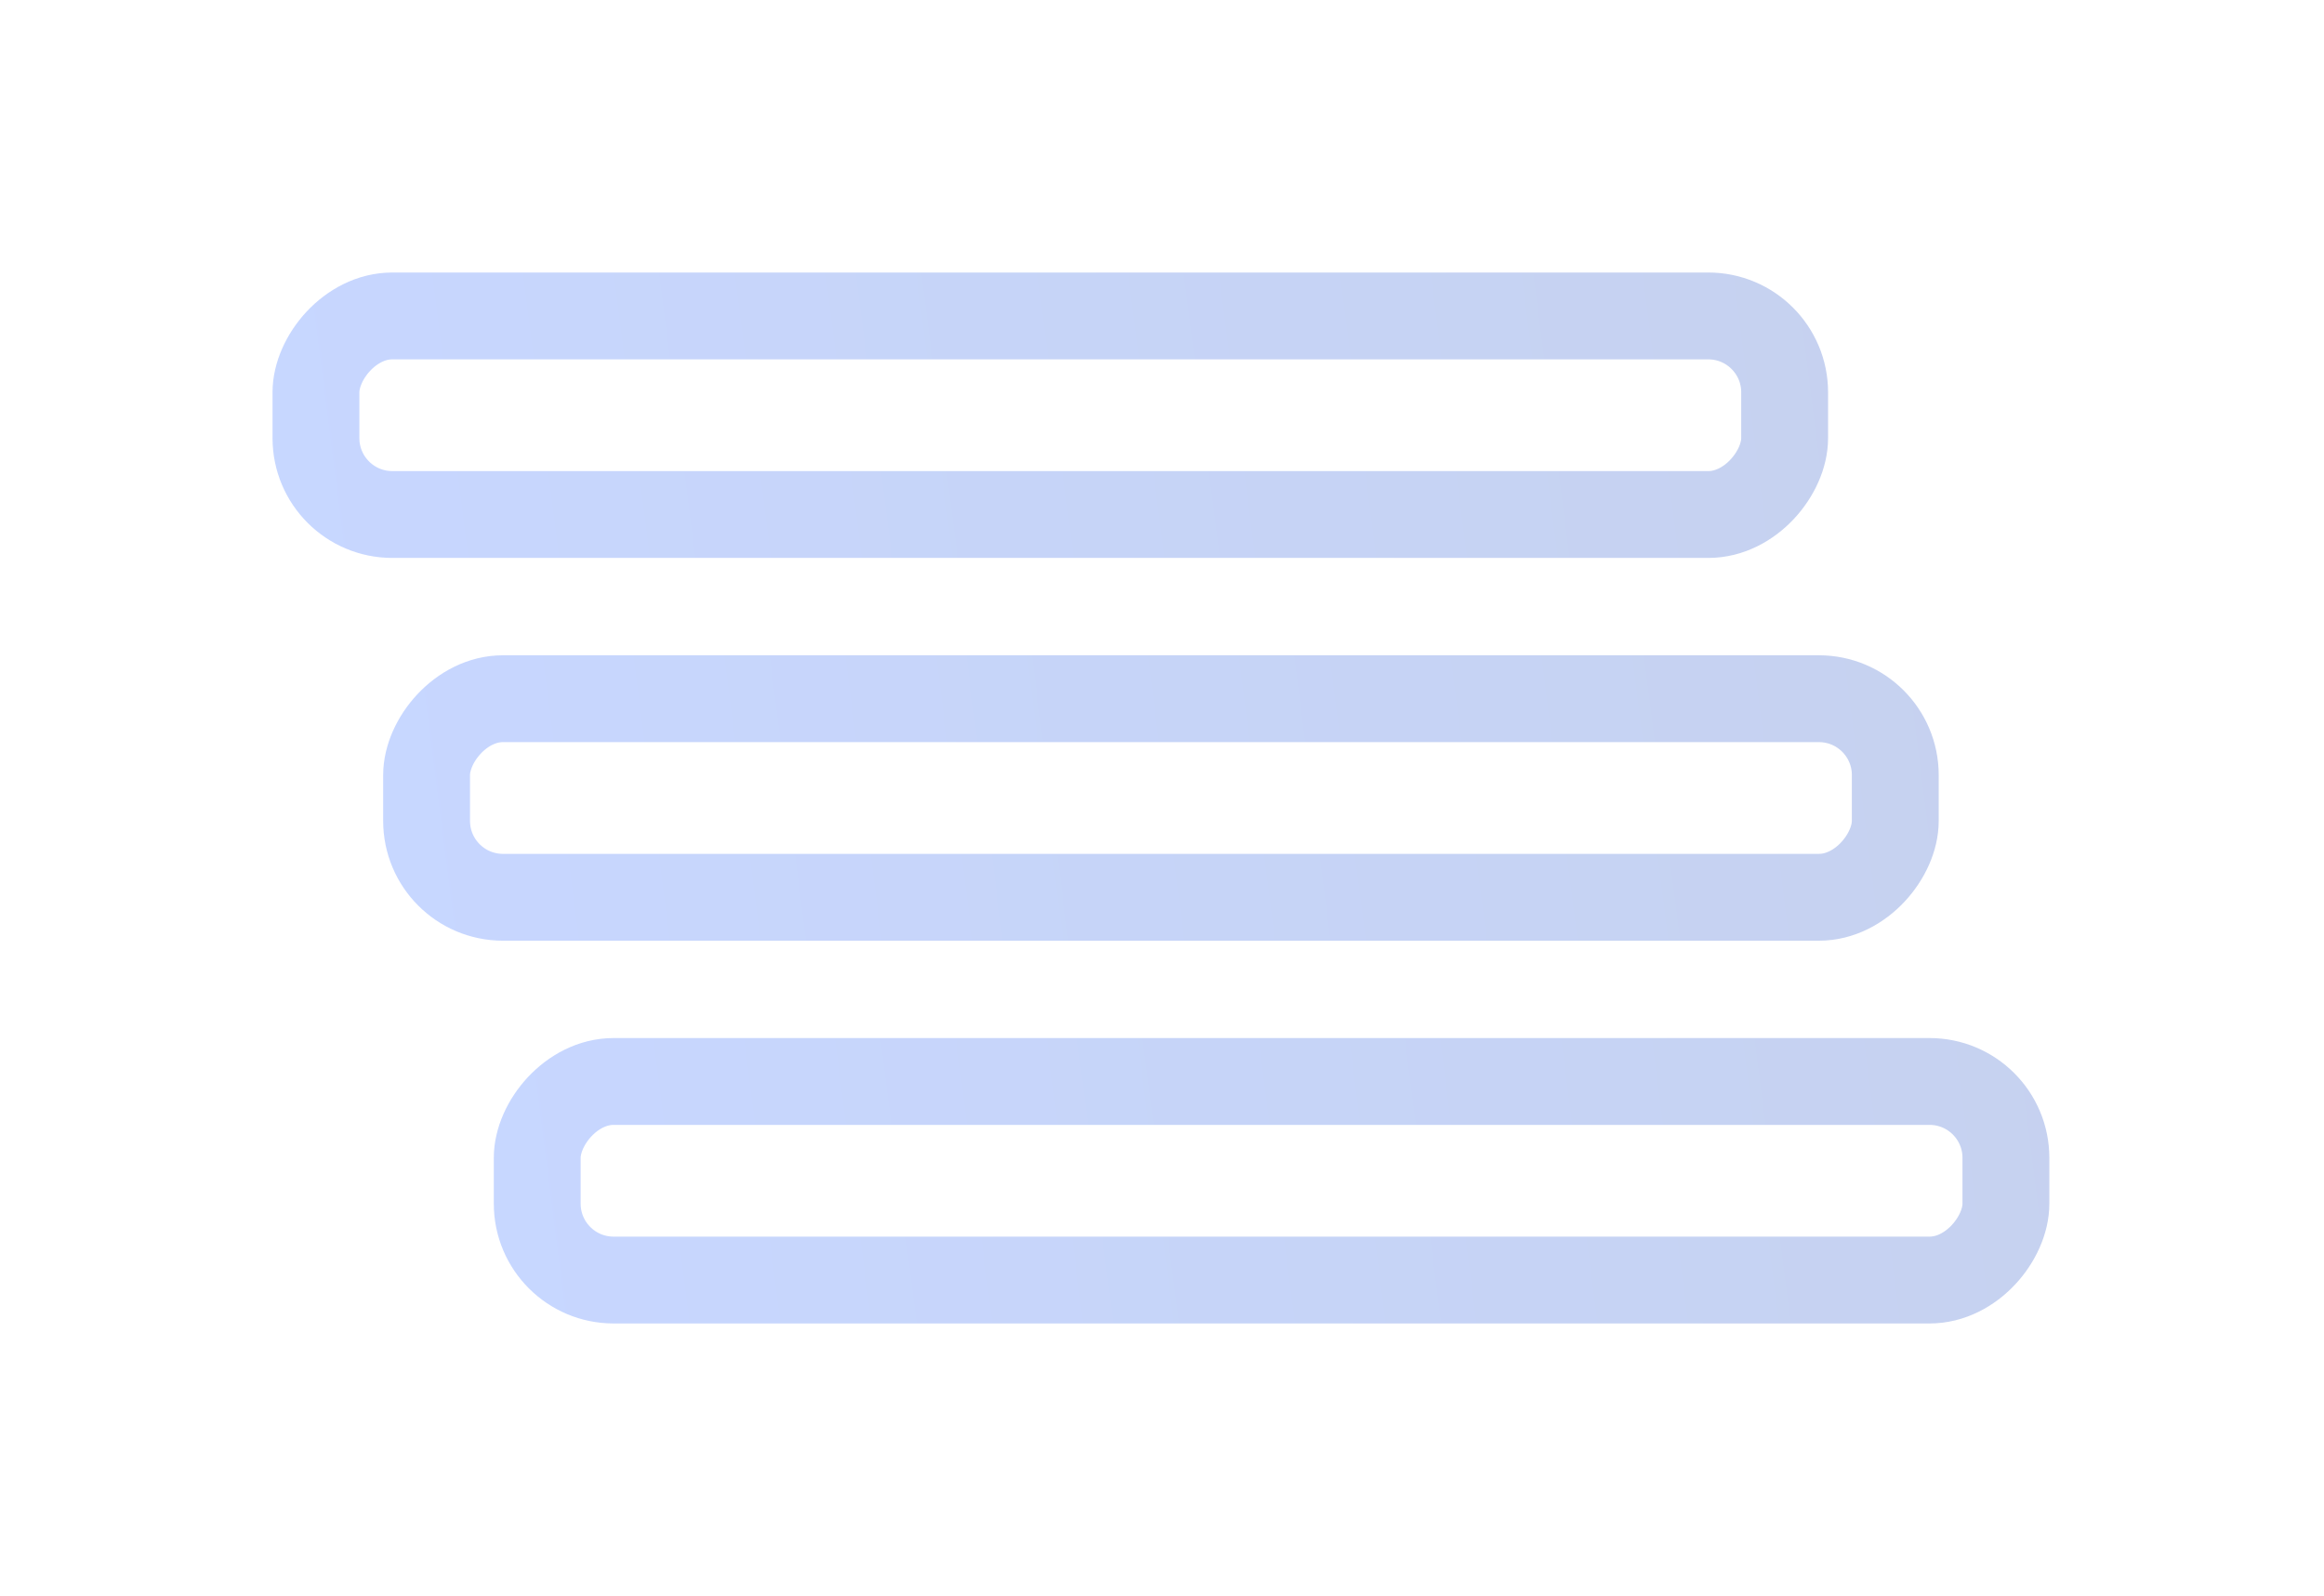
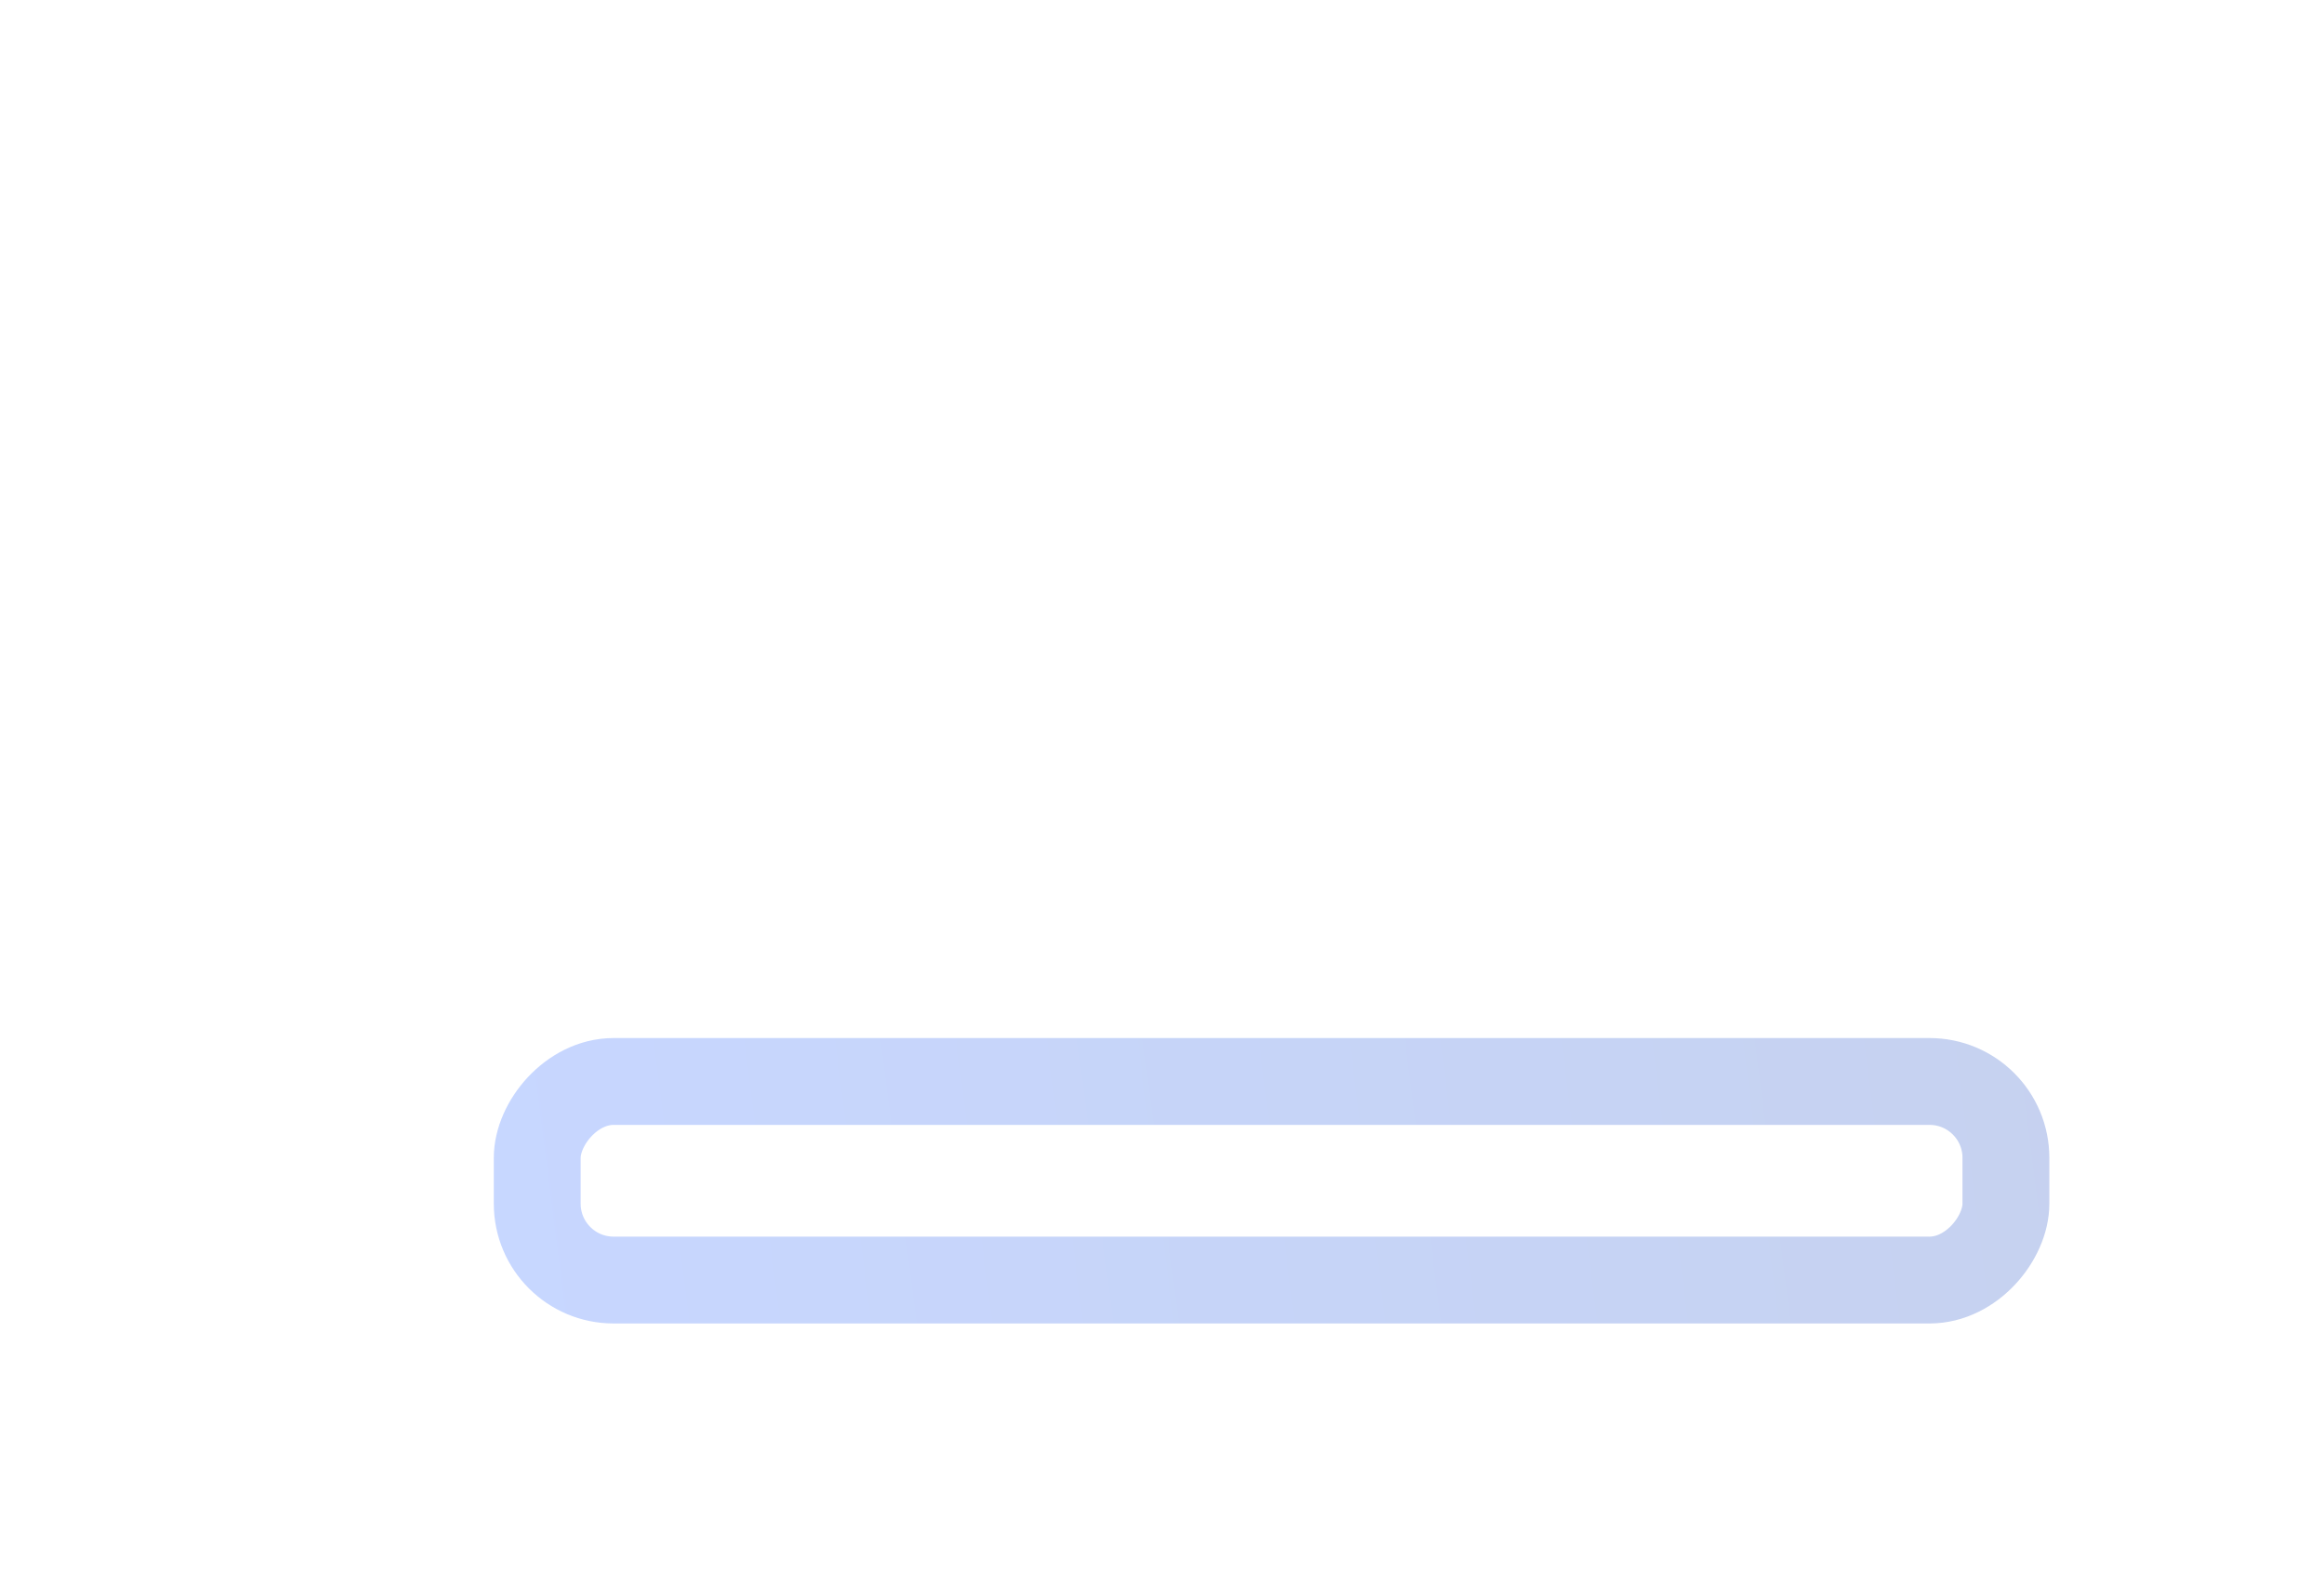
<svg xmlns="http://www.w3.org/2000/svg" width="776" height="533" viewBox="0 0 776 533" fill="none">
  <g opacity="0.3" filter="url(#filter0_f_1501_3)">
    <rect x="14.5" y="-14.5" width="490.405" height="66.31" rx="25.5" transform="matrix(1 0 0 -1 164.884 412.949)" stroke="url(#paint0_linear_1501_3)" stroke-width="29" />
-     <rect x="14.5" y="-14.5" width="490.405" height="66.31" rx="25.5" transform="matrix(1 0 0 -1 127.942 285.13)" stroke="url(#paint1_linear_1501_3)" stroke-width="29" />
-     <rect x="14.5" y="-14.5" width="490.405" height="66.31" rx="25.5" transform="matrix(1 0 0 -1 91 157.311)" stroke="url(#paint2_linear_1501_3)" stroke-width="29" />
  </g>
  <defs>
    <filter id="filter0_f_1501_3" x="-6.10352e-05" y="0" width="775.289" height="532.949" filterUnits="userSpaceOnUse" color-interpolation-filters="sRGB">
      <feFlood flood-opacity="0" result="BackgroundImageFix" />
      <feBlend mode="normal" in="SourceGraphic" in2="BackgroundImageFix" result="shape" />
      <feGaussianBlur stdDeviation="45.5" result="effect1_foregroundBlur_1501_3" />
    </filter>
    <linearGradient id="paint0_linear_1501_3" x1="-4.04383e-06" y1="48.203" x2="517.013" y2="114.08" gradientUnits="userSpaceOnUse">
      <stop stop-color="#4378FF" />
      <stop offset="1" stop-color="#3F66CB" />
    </linearGradient>
    <linearGradient id="paint1_linear_1501_3" x1="-4.04383e-06" y1="48.203" x2="517.013" y2="114.08" gradientUnits="userSpaceOnUse">
      <stop stop-color="#4378FF" />
      <stop offset="1" stop-color="#3F66CB" />
    </linearGradient>
    <linearGradient id="paint2_linear_1501_3" x1="-4.04383e-06" y1="48.203" x2="517.013" y2="114.08" gradientUnits="userSpaceOnUse">
      <stop stop-color="#4378FF" />
      <stop offset="1" stop-color="#3F66CB" />
    </linearGradient>
  </defs>
</svg>